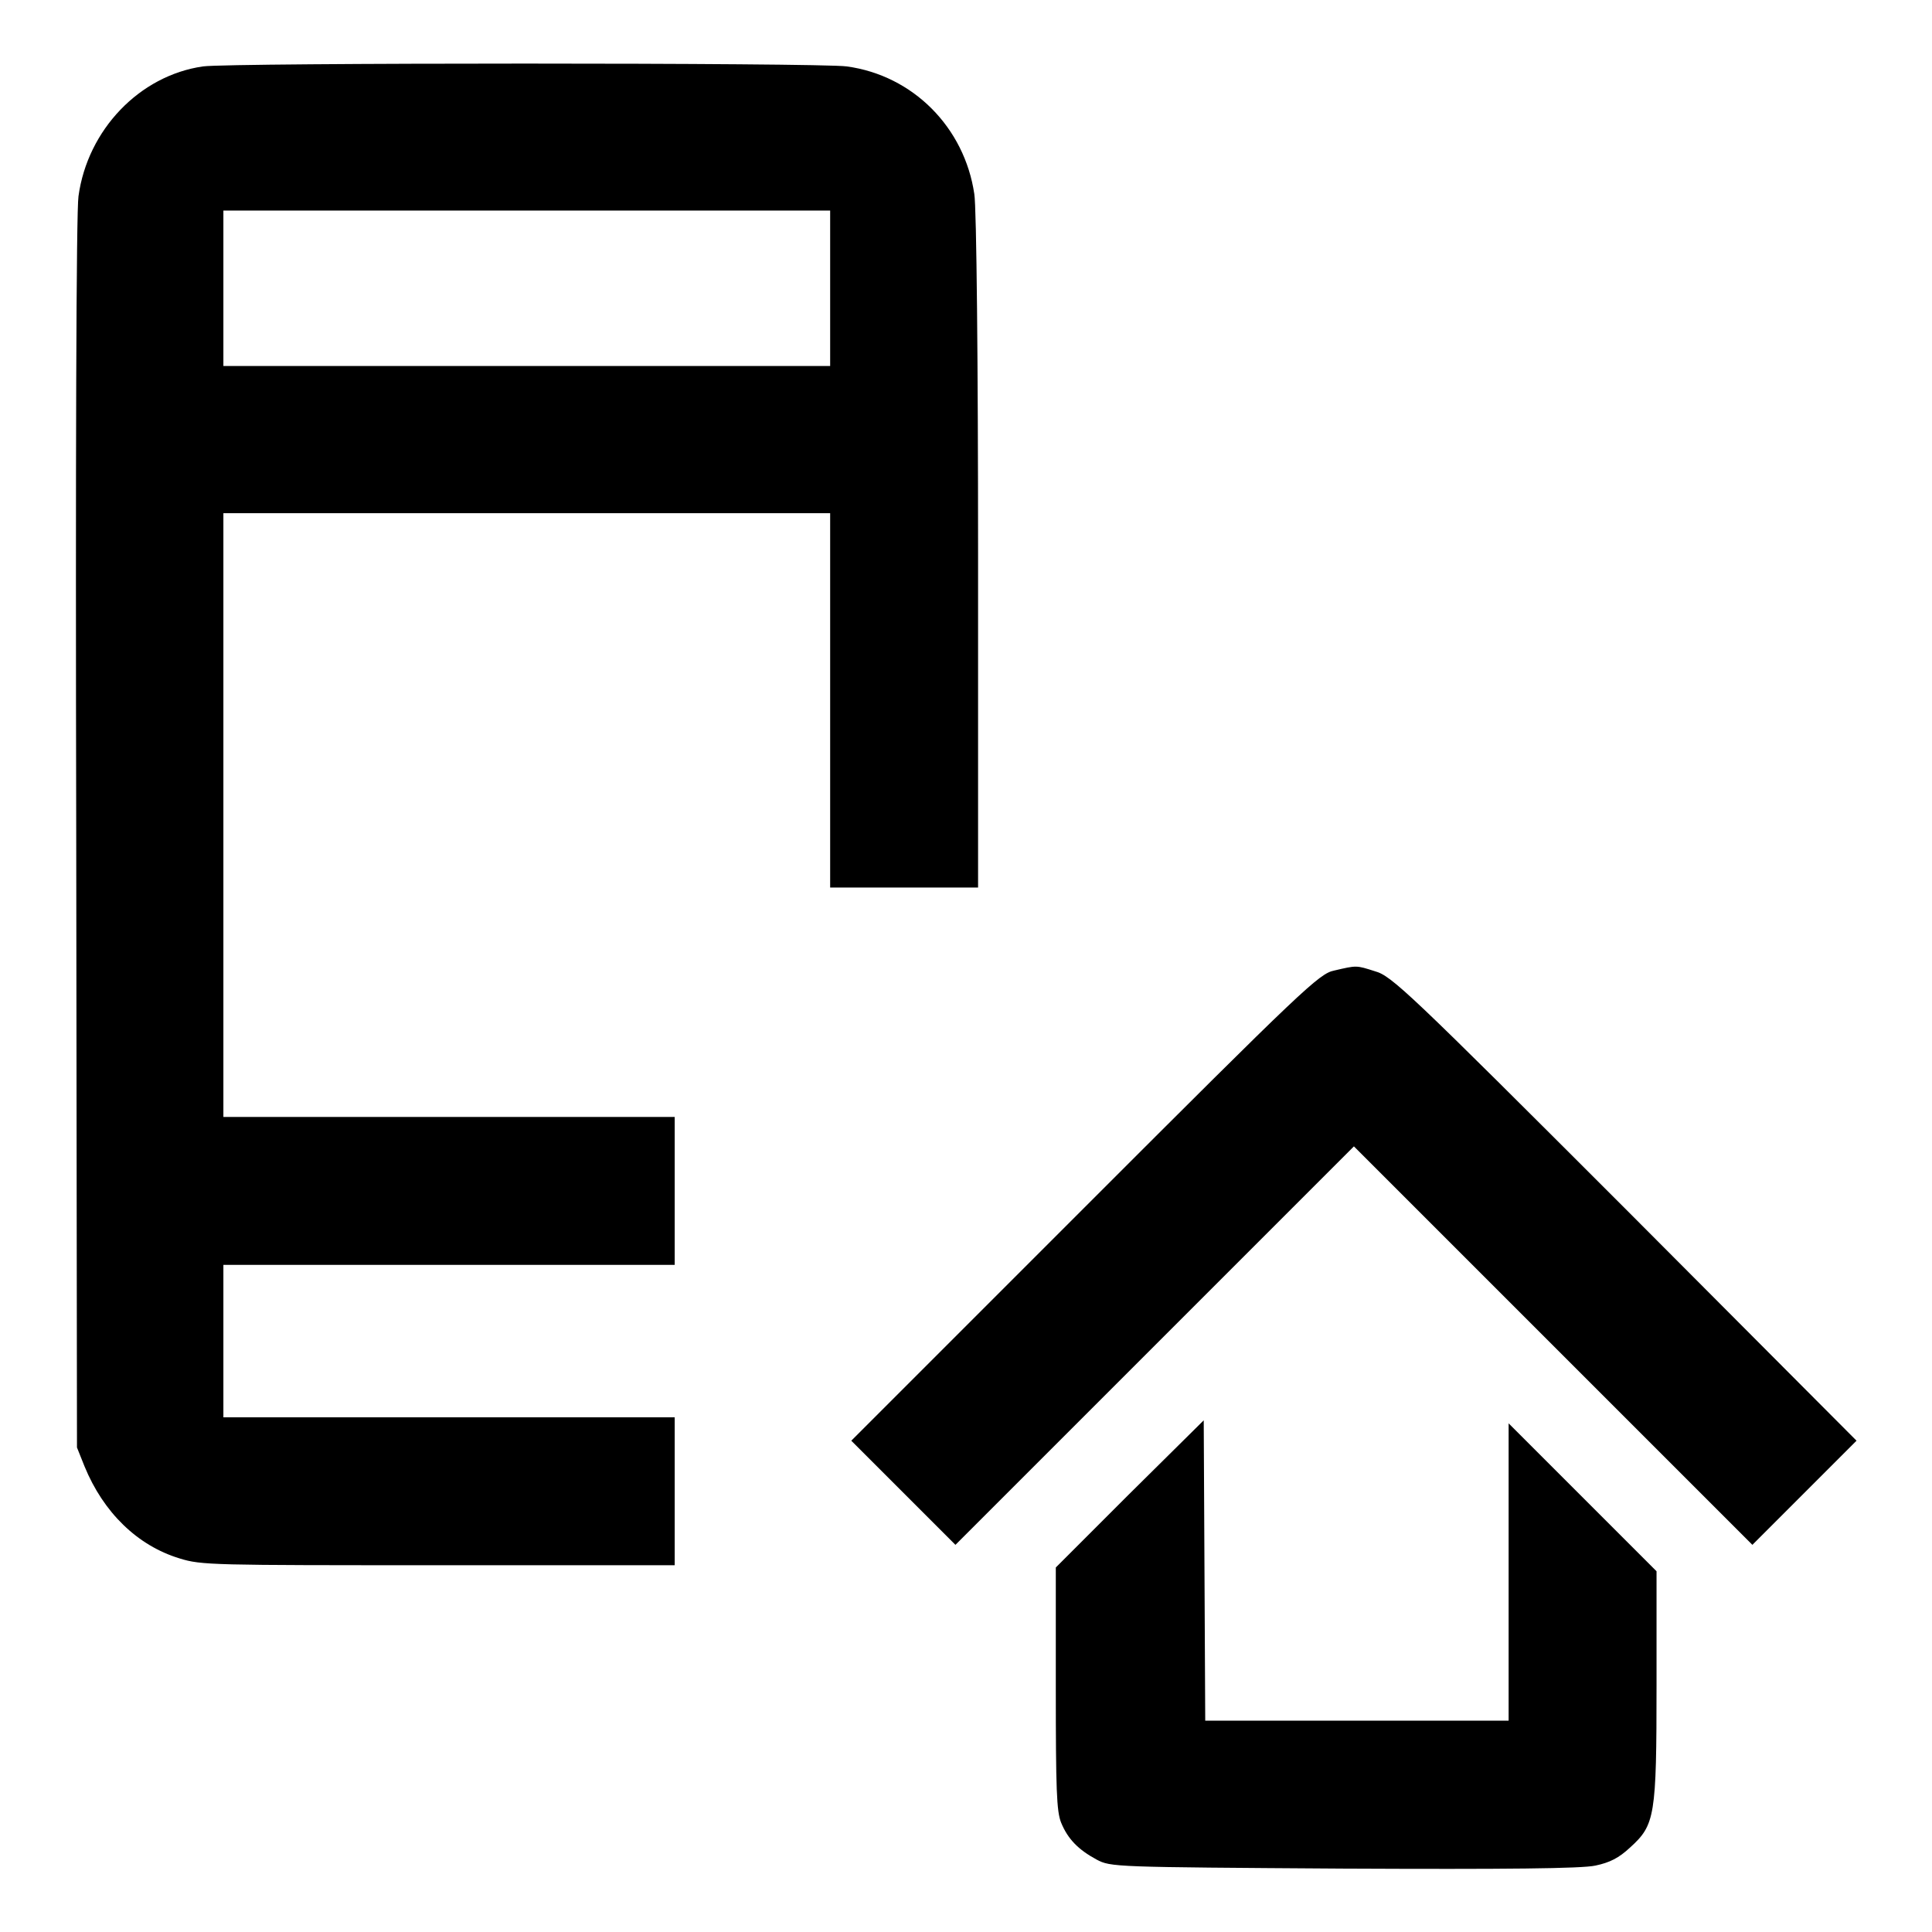
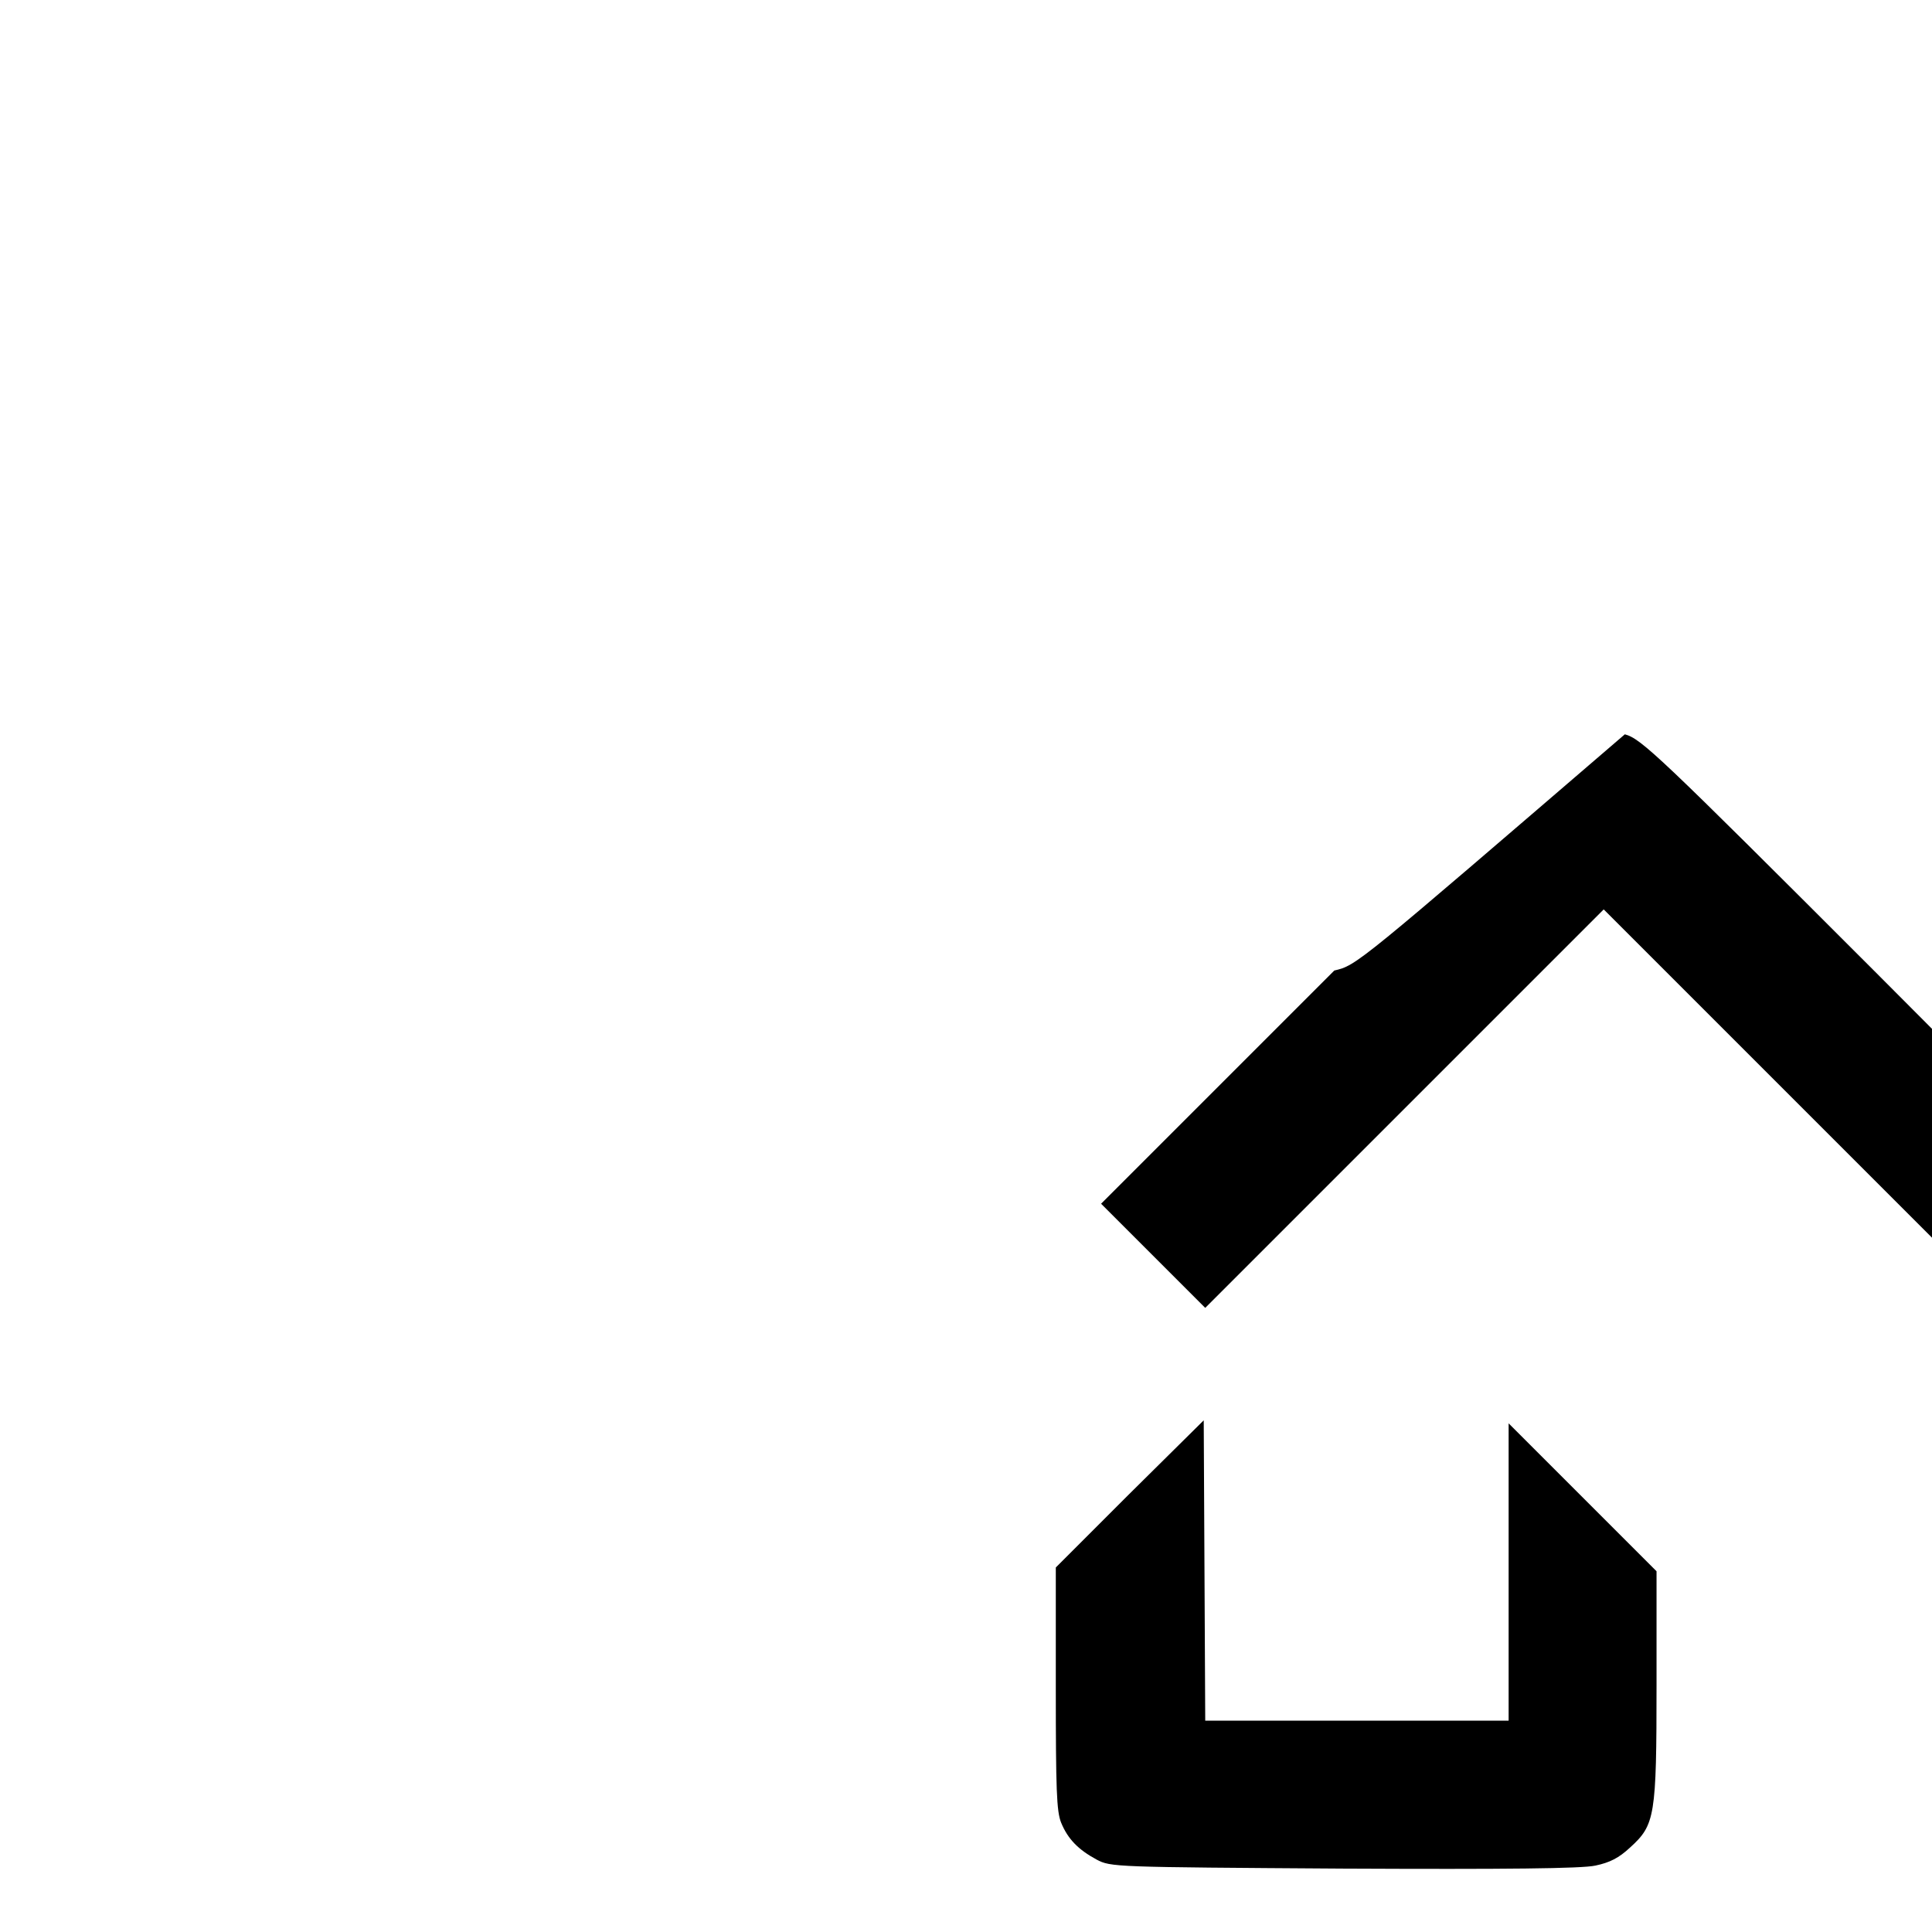
<svg xmlns="http://www.w3.org/2000/svg" version="1.1" x="0px" y="0px" viewBox="0 0 256 256" enable-background="new 0 0 256 256" xml:space="preserve">
  <g>
    <g>
      <g>
-         <path fill="#000000" d="M26.9,8.8c-8.4,1.2-15.3,8.4-16.5,17.2c-0.3,1.9-0.4,35.4-0.3,84.5l0.1,81.3l1,2.5c2.5,6.1,7,10.5,12.6,12.2c2.9,0.9,4.3,0.9,34.3,0.9h31.3v-9.8v-9.8H59.5H29.6v-10.1v-10.1h29.9h29.9v-9.8v-9.8H59.5H29.6v-40v-40h40.2H110v24.8v24.8h9.8h9.8V73.2c0-24.5-0.2-45.8-0.5-47.5c-1.3-8.8-8.1-15.7-16.9-16.9C108.7,8.3,30.4,8.3,26.9,8.8z M110,38.2v10.3H69.8H29.6V38.2V27.9h40.2H110V38.2z" />
-         <path fill="#000000" d="M176.8,128.6c-2,0.4-4,2.3-33.1,31.4l-30.9,30.9l6.9,6.9l6.9,6.9l26.4-26.4l26.4-26.4l26.4,26.4l26.4,26.4l6.9-6.9l6.9-6.9l-30.7-30.8c-28.6-28.6-30.9-30.8-33.1-31.4C179.7,127.9,179.8,127.9,176.8,128.6z" />
+         <path fill="#000000" d="M176.8,128.6l-30.9,30.9l6.9,6.9l6.9,6.9l26.4-26.4l26.4-26.4l26.4,26.4l26.4,26.4l6.9-6.9l6.9-6.9l-30.7-30.8c-28.6-28.6-30.9-30.8-33.1-31.4C179.7,127.9,179.8,127.9,176.8,128.6z" />
        <path fill="#000000" d="M149.6,198l-9.7,9.7v16c0,13.4,0.1,16.3,0.7,17.8c0.9,2.2,2.3,3.6,4.7,4.9c1.9,1,2.2,1,32.7,1.2c21.6,0.1,31.6,0,33.4-0.4c1.9-0.4,3.1-1,4.6-2.4c3.3-3,3.5-4.1,3.5-21.6v-15l-9.8-9.8l-9.8-9.8v19.8V228h-20.1h-20.1l-0.1-19.9l-0.1-19.9L149.6,198z" />
      </g>
    </g>
  </g>
</svg>